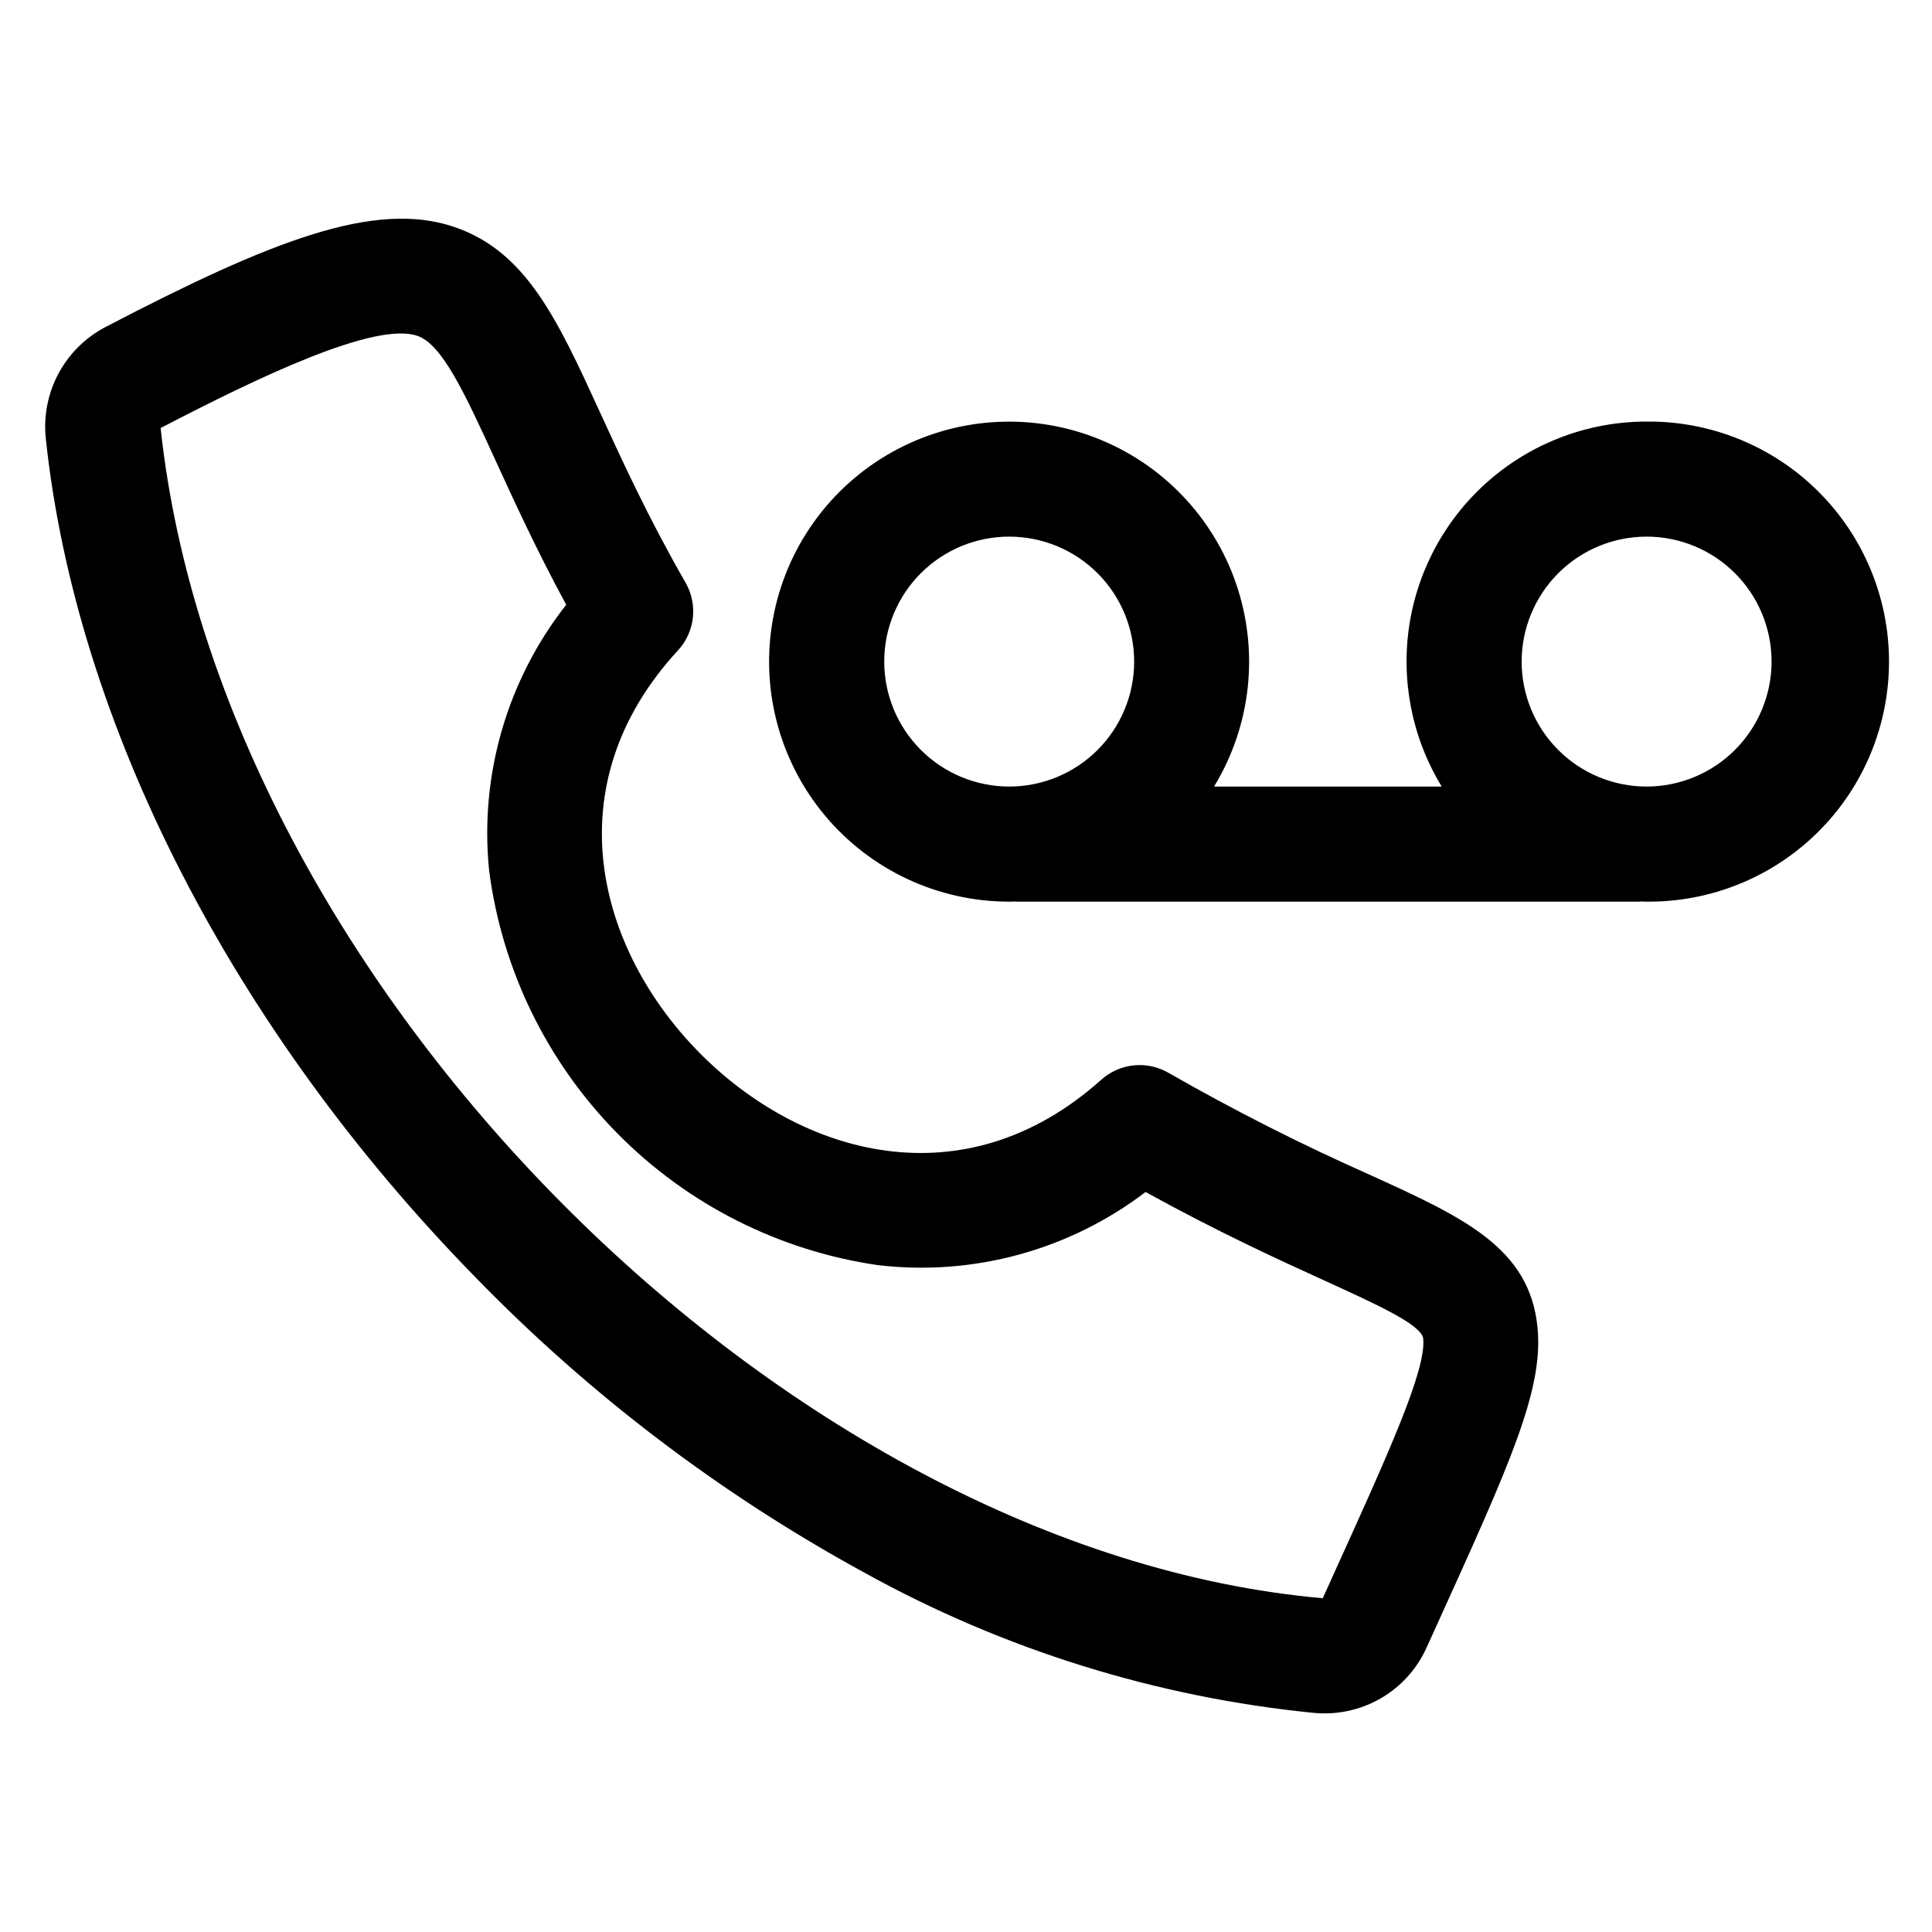
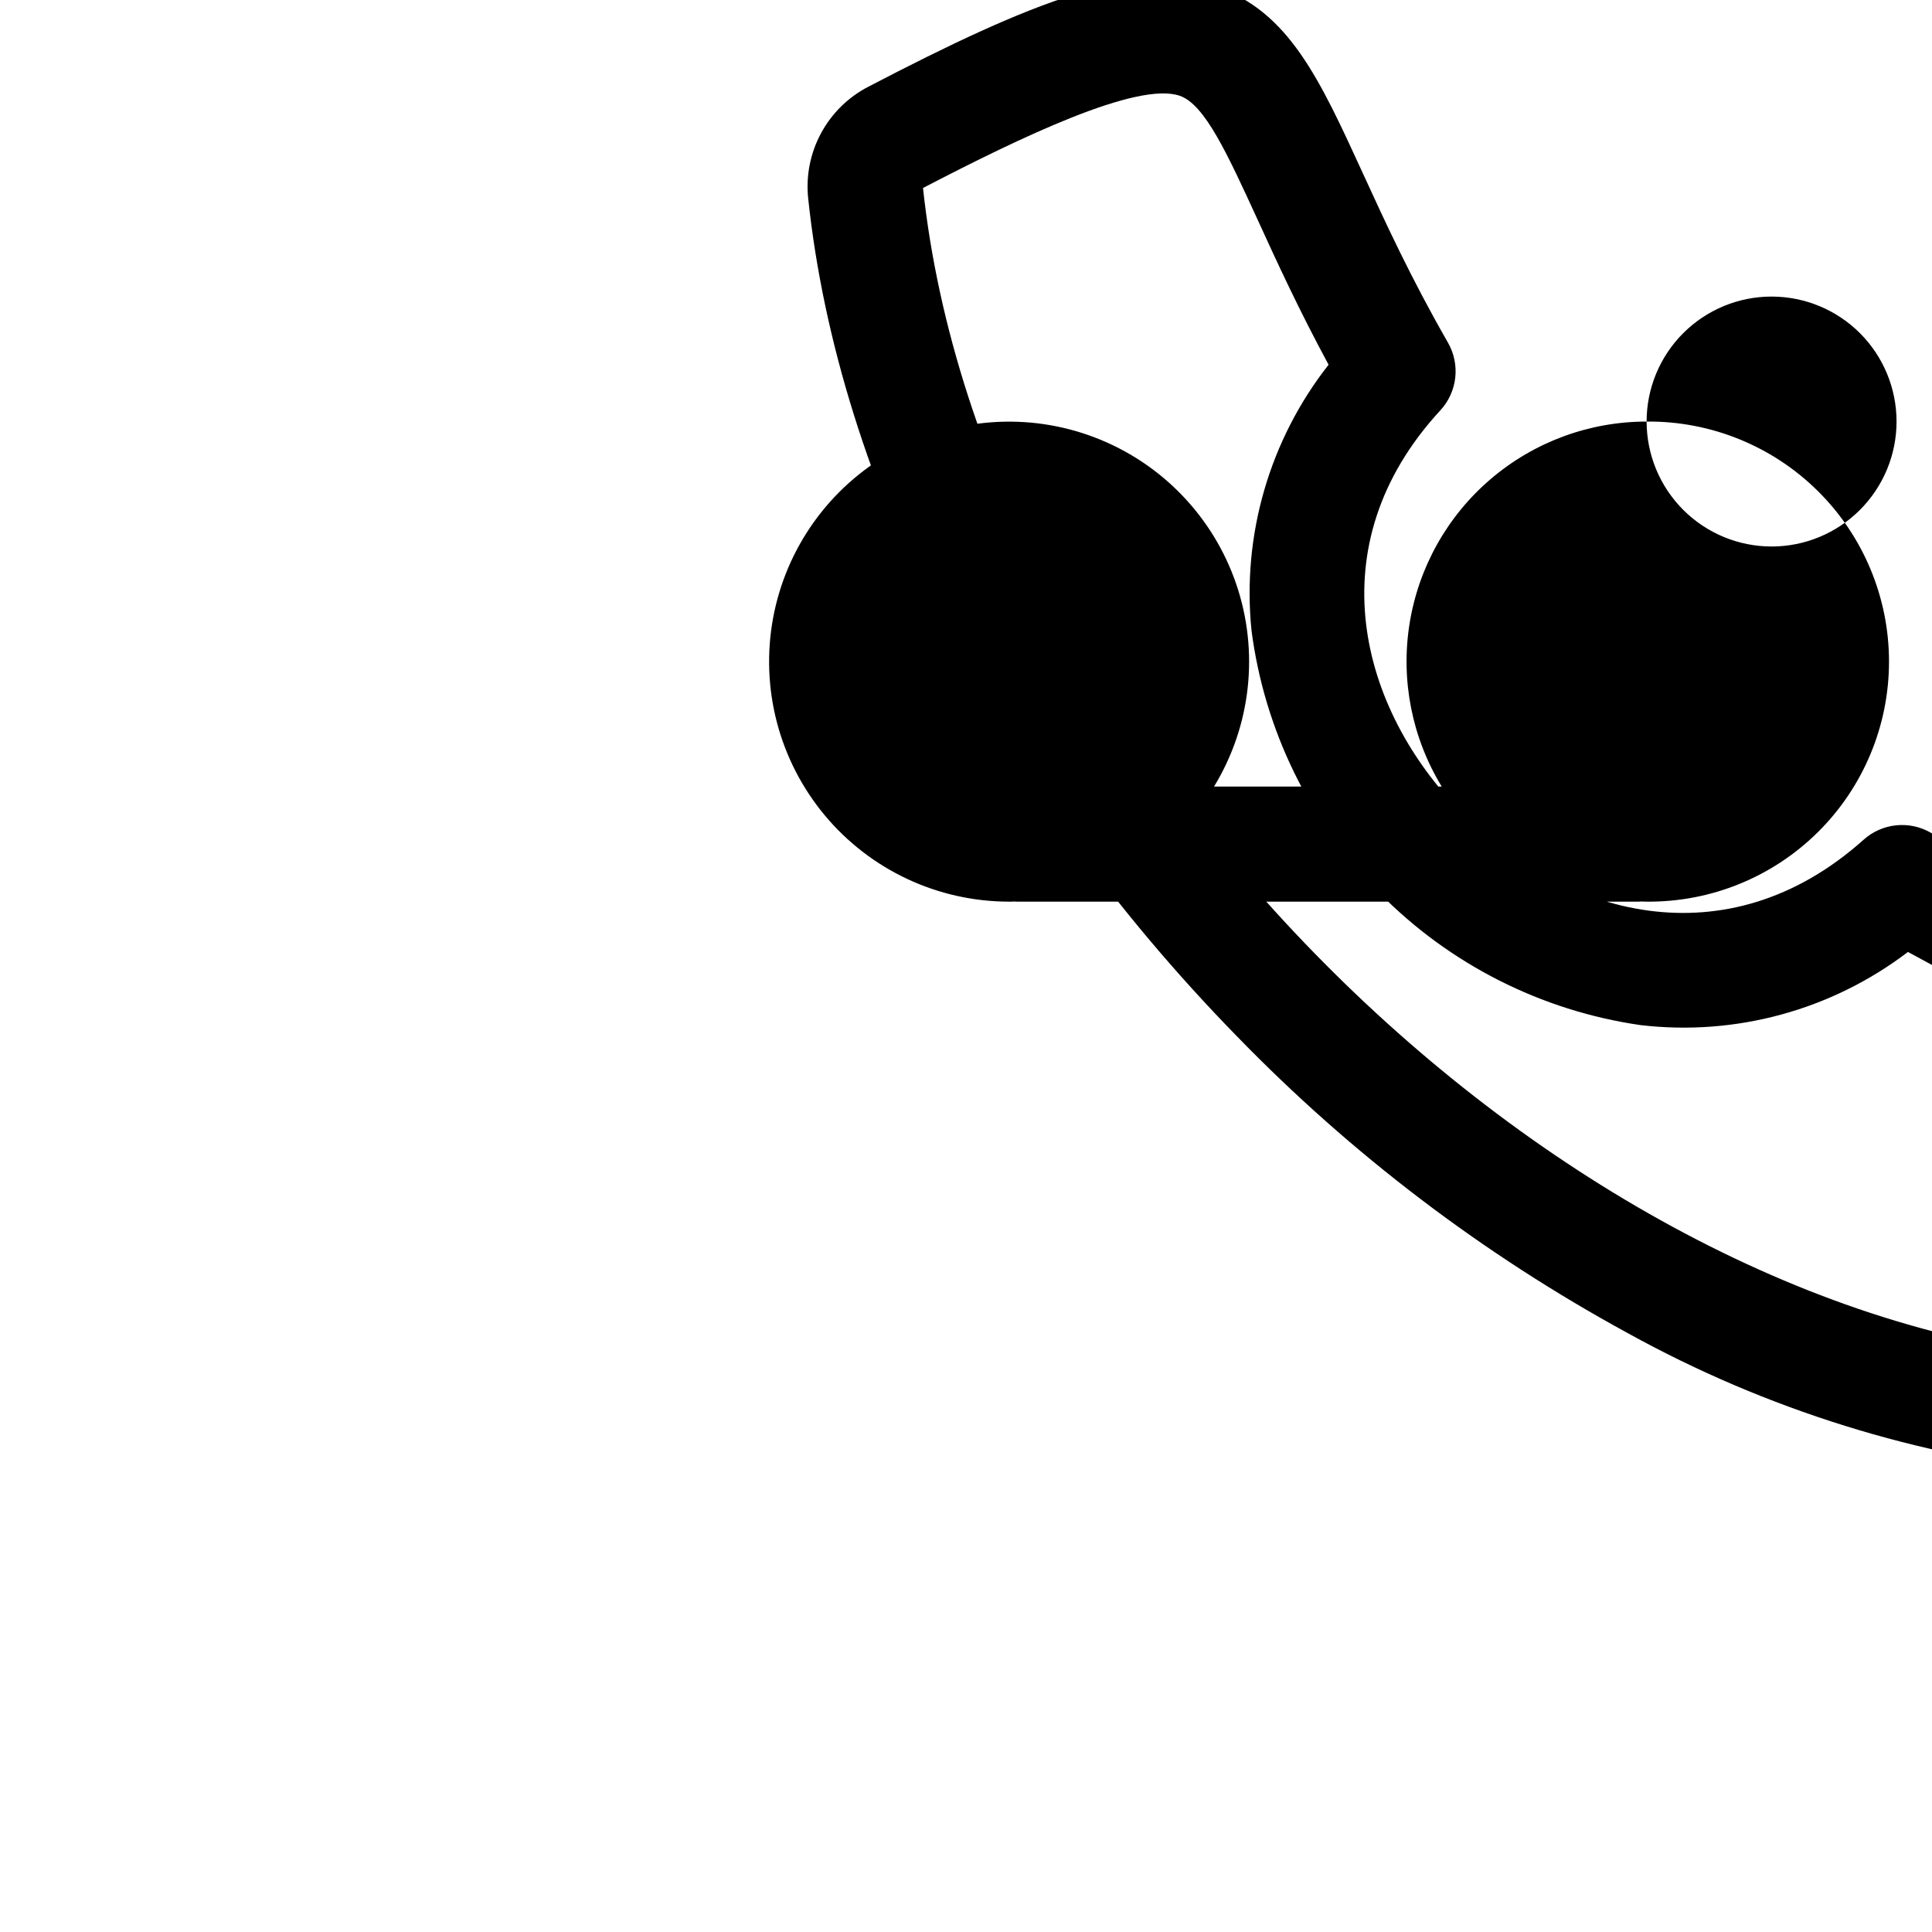
<svg xmlns="http://www.w3.org/2000/svg" fill="#000000" width="800px" height="800px" version="1.1" viewBox="144 144 512 512">
-   <path d="m580.37 255.72c-15.133-0.008-29.77 5.383-41.285 15.203-11.516 9.816-19.152 23.418-21.539 38.363-2.383 14.941 0.641 30.246 8.527 43.16h-60.34c9.832-16.129 11.984-35.793 5.879-53.668-6.109-17.875-19.844-32.109-37.492-38.852-17.645-6.742-37.371-5.289-53.844 3.961-16.469 9.25-27.973 25.34-31.402 43.918-3.426 18.574 1.582 37.715 13.668 52.23 12.086 14.516 30 22.91 48.891 22.91 0.461 0 0.906 0 1.359-0.035 0.23 0 0.453 0.035 0.684 0.035h164.54c0.27 0 0.531 0 0.793-0.039 0.531 0 1.051 0.039 1.586 0.039 16.973 0.156 33.309-6.473 45.367-18.422 12.059-11.945 18.844-28.215 18.844-45.191 0-16.977-6.785-33.246-18.844-45.191-12.059-11.949-28.395-18.578-45.367-18.422zm-202.04 63.617c-0.004-8.785 3.484-17.211 9.695-23.422 6.211-6.211 14.637-9.703 23.418-9.703 8.785 0 17.211 3.488 23.422 9.699 6.211 6.211 9.699 14.637 9.699 23.422 0 8.781-3.492 17.207-9.703 23.418-6.211 6.211-14.637 9.699-23.422 9.695-8.777-0.008-17.191-3.5-23.402-9.707-6.207-6.211-9.699-14.625-9.707-23.402zm202.04 33.113v-0.004c-8.781 0-17.207-3.488-23.418-9.699-6.211-6.211-9.699-14.637-9.699-23.418 0-8.785 3.492-17.207 9.703-23.418 6.211-6.211 14.637-9.699 23.418-9.699 8.785 0.004 17.207 3.492 23.418 9.703 6.211 6.211 9.699 14.637 9.695 23.422-0.008 8.777-3.504 17.195-9.711 23.402-6.207 6.207-14.625 9.699-23.406 9.707zm-72.922 103.08c-18.395-8.145-36.352-17.234-53.809-27.234-2.781-1.605-6-2.293-9.191-1.961-3.195 0.332-6.203 1.66-8.598 3.805-36.527 32.676-79.871 19.891-106.62-7.277-26.746-27.168-38.742-70.535-5.555-106.51 2.199-2.383 3.578-5.406 3.941-8.625 0.363-3.223-0.309-6.477-1.918-9.289-9.875-17.215-16.641-31.98-22.617-45.008-11.375-24.82-19.594-42.75-38.625-49.262-21.121-7.238-48.754 3.699-92.363 26.422-5.348 2.762-9.734 7.078-12.578 12.383-2.848 5.301-4.019 11.34-3.367 17.32 7.996 75.324 49.367 156.19 113.55 221.89 30.363 31.293 65.277 57.82 103.56 78.684 36.742 20.316 77.242 32.934 119.02 37.074 0.906 0.078 1.801 0.117 2.699 0.117l-0.004 0.004c5.746 0.02 11.371-1.629 16.191-4.75 4.82-3.121 8.629-7.578 10.961-12.828l2.465-5.43c19.555-43.066 28.48-62.695 26.871-79.191-2.004-21.18-19.629-29.215-44.02-40.336zm-13.078 112.4 13.883 6.297zm2.481-5.465-2.305 5.082c-142.73-12.602-292.21-163.07-307.98-310.11 25.828-13.434 56.789-28.297 68.027-24.441 6.633 2.273 12.566 15.215 20.781 33.129 4.898 10.719 10.805 23.594 18.676 38.148-15.664 19.941-22.988 45.18-20.43 70.406 3.41 26.293 15.332 50.746 33.941 69.633 18.605 18.887 42.883 31.164 69.121 34.965 25.254 2.981 50.68-3.969 70.906-19.383 19.312 10.637 35.195 17.914 47.23 23.387 14.527 6.629 26.004 11.855 26.355 15.523 0.793 8.359-9.211 30.355-24.324 63.645z" />
+   <path d="m580.37 255.72c-15.133-0.008-29.77 5.383-41.285 15.203-11.516 9.816-19.152 23.418-21.539 38.363-2.383 14.941 0.641 30.246 8.527 43.16h-60.34c9.832-16.129 11.984-35.793 5.879-53.668-6.109-17.875-19.844-32.109-37.492-38.852-17.645-6.742-37.371-5.289-53.844 3.961-16.469 9.25-27.973 25.34-31.402 43.918-3.426 18.574 1.582 37.715 13.668 52.23 12.086 14.516 30 22.91 48.891 22.91 0.461 0 0.906 0 1.359-0.035 0.23 0 0.453 0.035 0.684 0.035h164.54c0.27 0 0.531 0 0.793-0.039 0.531 0 1.051 0.039 1.586 0.039 16.973 0.156 33.309-6.473 45.367-18.422 12.059-11.945 18.844-28.215 18.844-45.191 0-16.977-6.785-33.246-18.844-45.191-12.059-11.949-28.395-18.578-45.367-18.422zc-0.004-8.785 3.484-17.211 9.695-23.422 6.211-6.211 14.637-9.703 23.418-9.703 8.785 0 17.211 3.488 23.422 9.699 6.211 6.211 9.699 14.637 9.699 23.422 0 8.781-3.492 17.207-9.703 23.418-6.211 6.211-14.637 9.699-23.422 9.695-8.777-0.008-17.191-3.5-23.402-9.707-6.207-6.211-9.699-14.625-9.707-23.402zm202.04 33.113v-0.004c-8.781 0-17.207-3.488-23.418-9.699-6.211-6.211-9.699-14.637-9.699-23.418 0-8.785 3.492-17.207 9.703-23.418 6.211-6.211 14.637-9.699 23.418-9.699 8.785 0.004 17.207 3.492 23.418 9.703 6.211 6.211 9.699 14.637 9.695 23.422-0.008 8.777-3.504 17.195-9.711 23.402-6.207 6.207-14.625 9.699-23.406 9.707zm-72.922 103.08c-18.395-8.145-36.352-17.234-53.809-27.234-2.781-1.605-6-2.293-9.191-1.961-3.195 0.332-6.203 1.66-8.598 3.805-36.527 32.676-79.871 19.891-106.62-7.277-26.746-27.168-38.742-70.535-5.555-106.51 2.199-2.383 3.578-5.406 3.941-8.625 0.363-3.223-0.309-6.477-1.918-9.289-9.875-17.215-16.641-31.98-22.617-45.008-11.375-24.82-19.594-42.75-38.625-49.262-21.121-7.238-48.754 3.699-92.363 26.422-5.348 2.762-9.734 7.078-12.578 12.383-2.848 5.301-4.019 11.34-3.367 17.32 7.996 75.324 49.367 156.19 113.55 221.89 30.363 31.293 65.277 57.82 103.56 78.684 36.742 20.316 77.242 32.934 119.02 37.074 0.906 0.078 1.801 0.117 2.699 0.117l-0.004 0.004c5.746 0.02 11.371-1.629 16.191-4.75 4.82-3.121 8.629-7.578 10.961-12.828l2.465-5.43c19.555-43.066 28.48-62.695 26.871-79.191-2.004-21.18-19.629-29.215-44.02-40.336zm-13.078 112.4 13.883 6.297zm2.481-5.465-2.305 5.082c-142.73-12.602-292.21-163.07-307.98-310.11 25.828-13.434 56.789-28.297 68.027-24.441 6.633 2.273 12.566 15.215 20.781 33.129 4.898 10.719 10.805 23.594 18.676 38.148-15.664 19.941-22.988 45.18-20.43 70.406 3.41 26.293 15.332 50.746 33.941 69.633 18.605 18.887 42.883 31.164 69.121 34.965 25.254 2.981 50.68-3.969 70.906-19.383 19.312 10.637 35.195 17.914 47.23 23.387 14.527 6.629 26.004 11.855 26.355 15.523 0.793 8.359-9.211 30.355-24.324 63.645z" />
</svg>